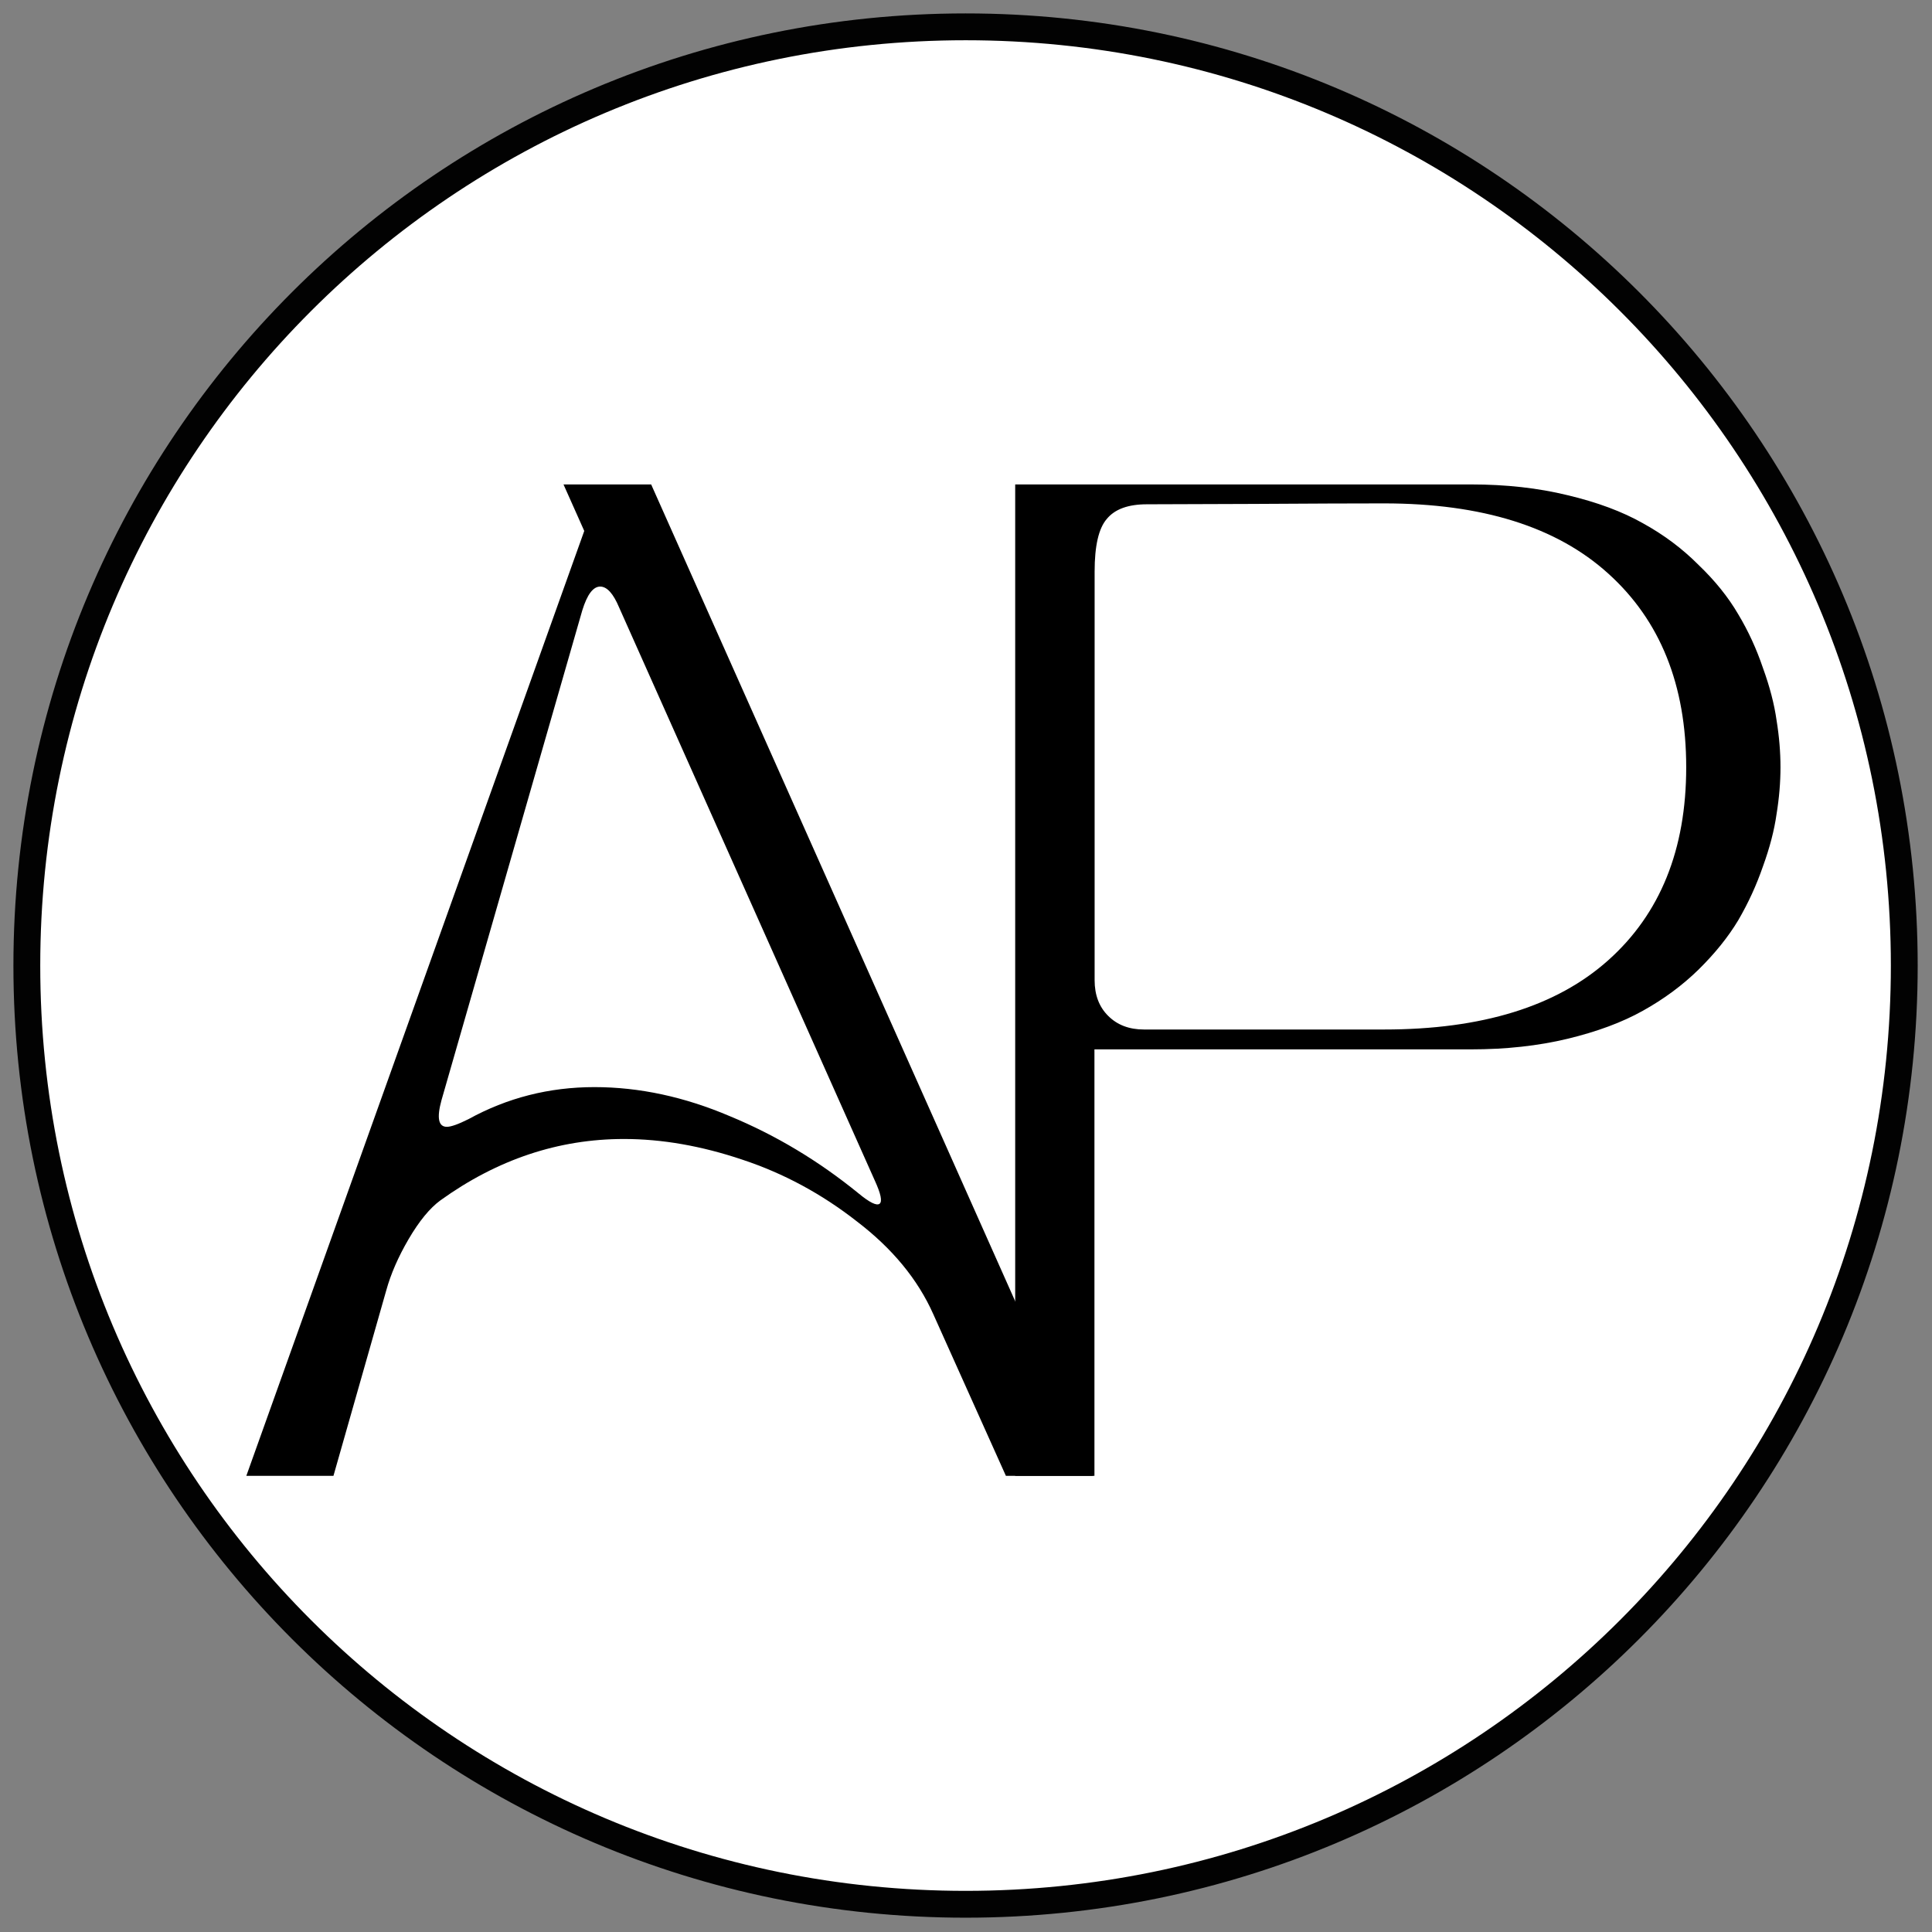
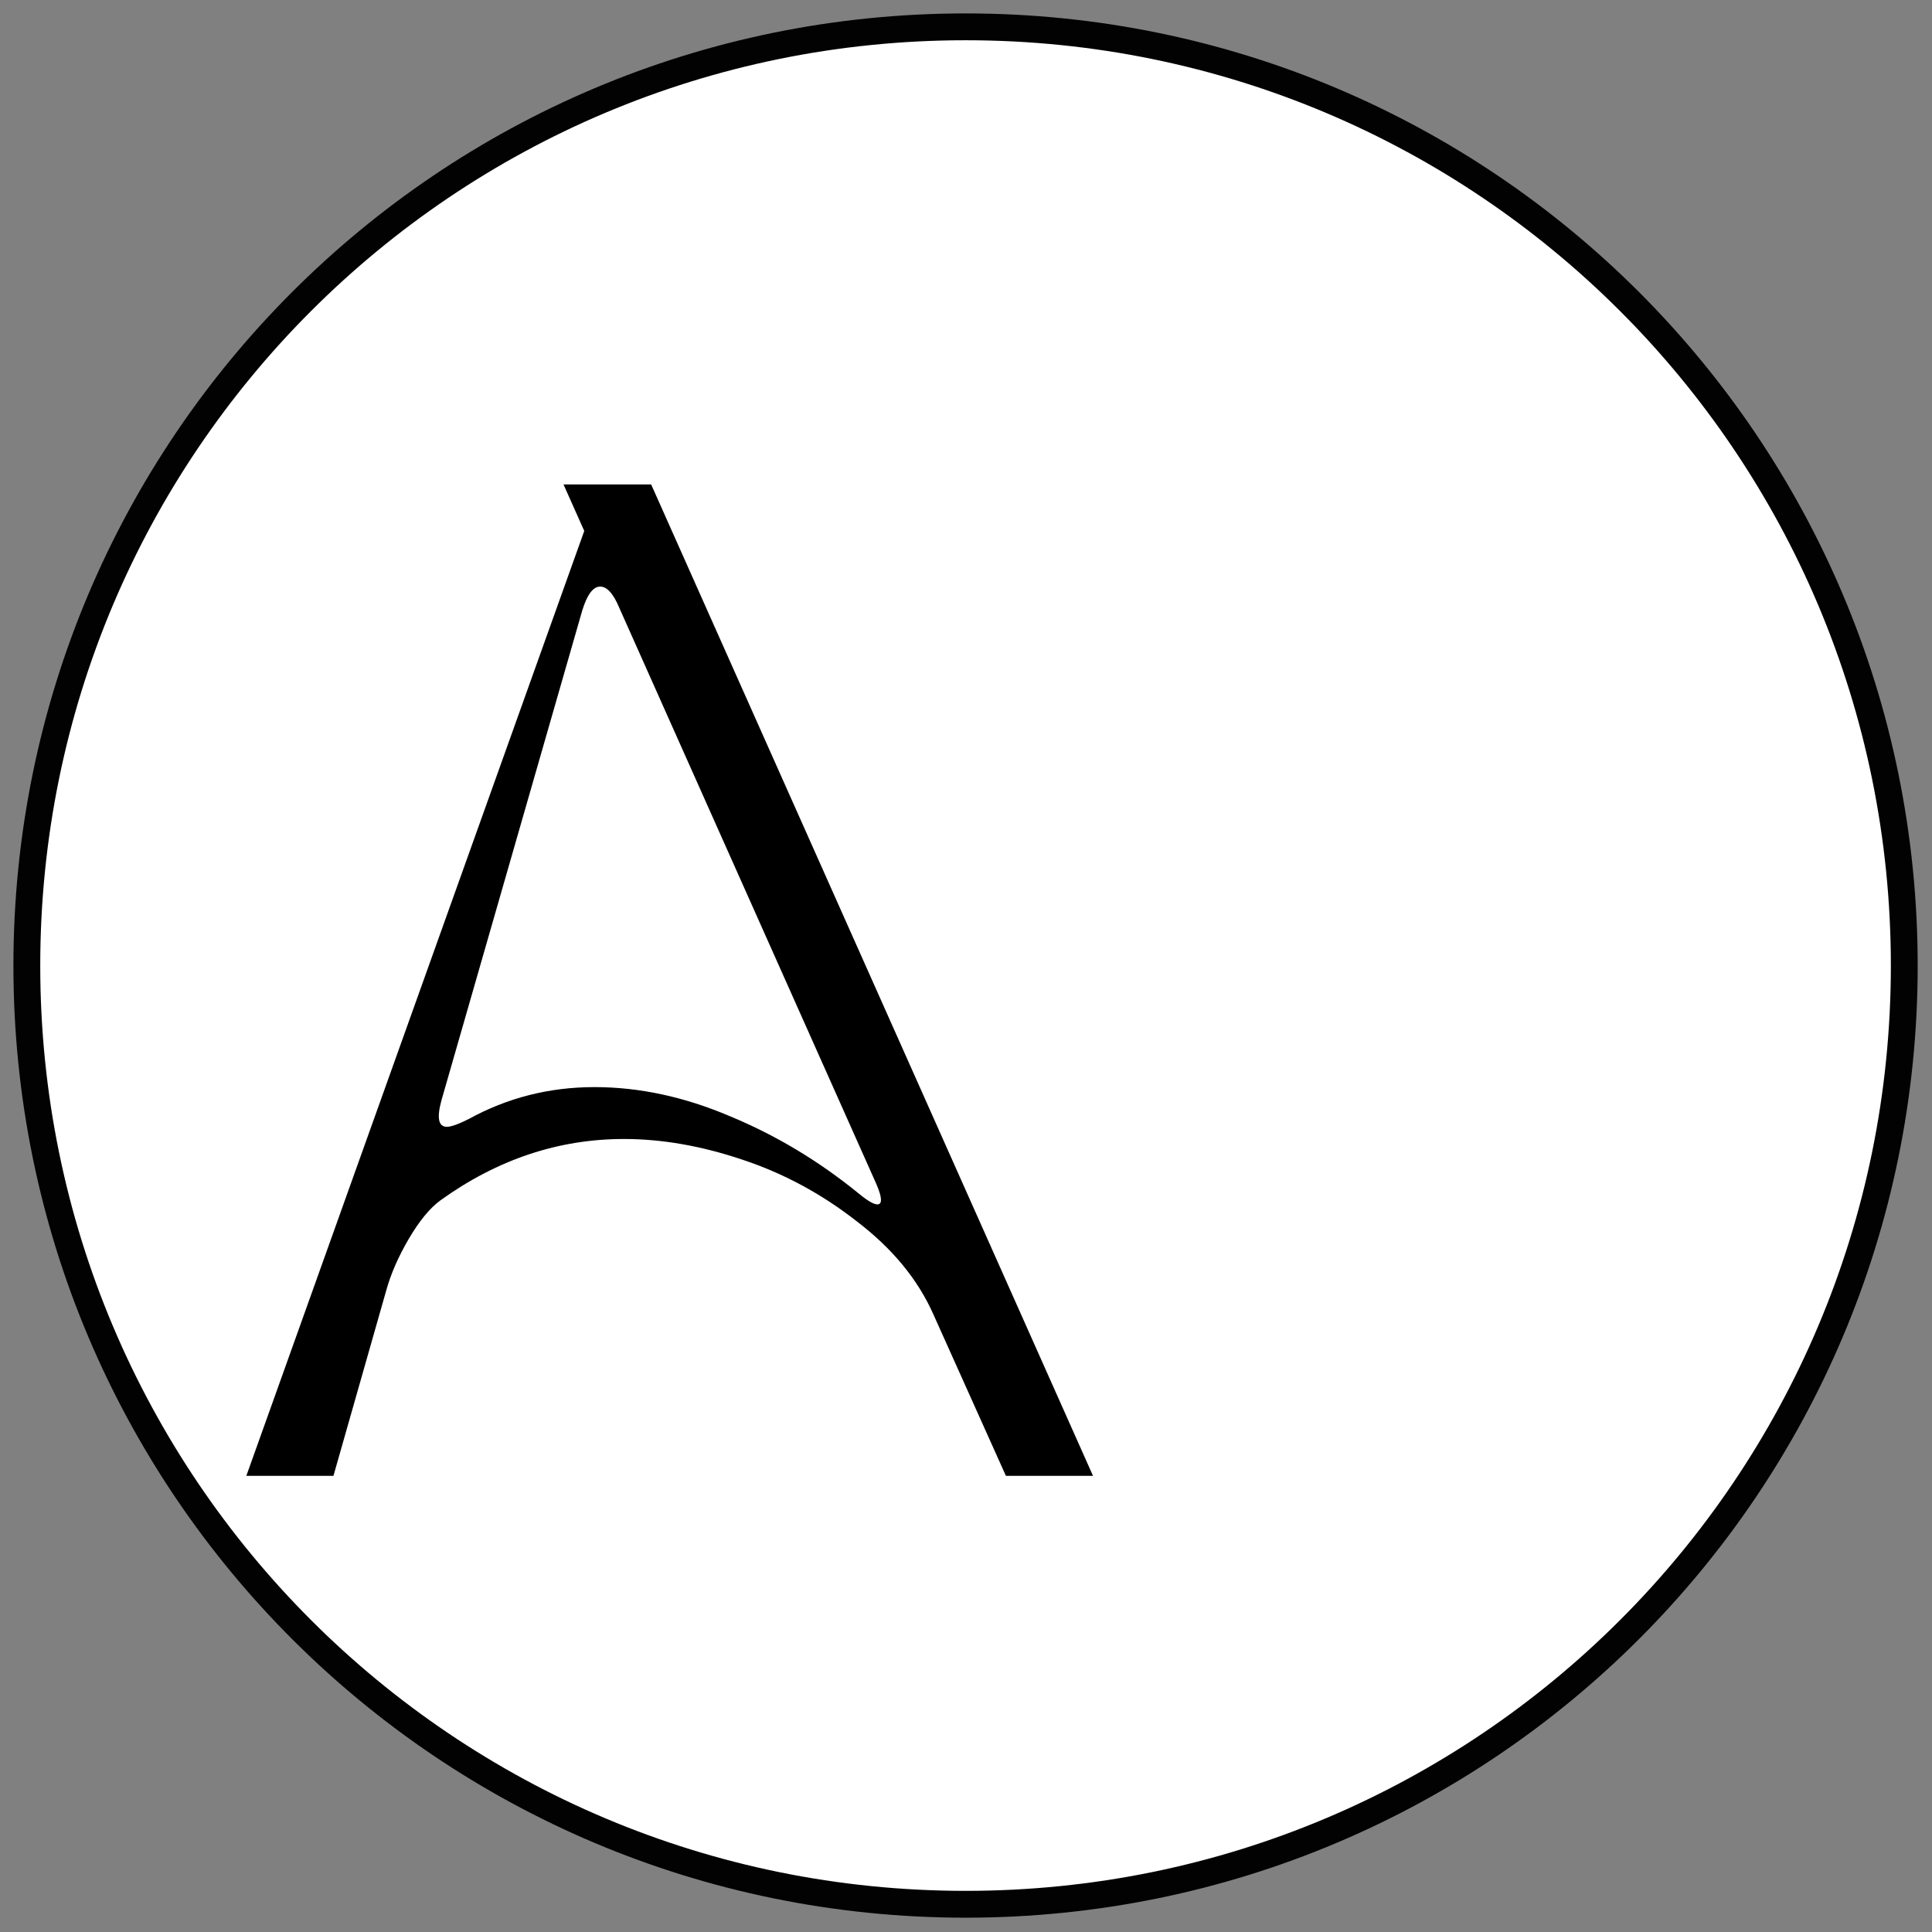
<svg xmlns="http://www.w3.org/2000/svg" version="1.2" viewBox="0 0 1080 1080" width="1080" height="1080">
  <rect x="0" y="0" width="1080" height="1080" fill="#808080" stroke="none" />
  <title>AP Logo</title>
  <style>
		.s0 { fill: #ffffff;stroke: #020202;stroke-miterlimit:10;stroke-width: 15 } 
		.s1 { fill: #000000 } 
	</style>
  <path id="Shape 1" fill-rule="evenodd" class="s0" d="m539.8 1064.5c-290.2 0-524.8-234.6-524.8-524.7 0-290.2 234.6-524.8 524.8-524.8 290.1 0 524.7 234.6 524.7 524.8 0 290.1-234.6 524.7-524.7 524.7z" />
  <path id="A" class="s1" aria-label="A" d="m215.9 721.4l-29.5 103.6h-48.7l188.9-528.2-11.6-26h49l247 554.2h-48.7l-40.6-90.4q-13-29.2-42.8-51.9-29.4-23-63.8-34.4-34.4-11.6-66.3-11.6-54.9 0-102.6 34.3-8.9 6.5-17.8 21.7-8.7 14.9-12.5 28.7zm109.6-380.2l-78.7 273.8q-4.1 14.9 3 14.9 3.5 0 12.1-4.3 32.5-17.9 70.4-17.9 37.6 0 75.8 16.3 38.4 15.9 71.7 43 9.4 7.8 11.9 5.9 2.4-1.9-2.7-13l-142.9-320.3q-4.9-11.7-10.6-11.7-5.9 0-10 13.3z" />
-   <path id="P" class="s1" aria-label="P" d="m567.5 825v-554.2h254.8q29.3 0 53.9 6 24.9 5.9 42.2 15.7 17.6 9.7 31.1 23.3 13.8 13.2 22.2 27.6 8.4 14 13.8 30 5.7 15.7 7.6 29.2 2.2 13.5 2.2 26.3 0 12.7-2.2 26.2-1.9 13.5-7.6 29.2-5.4 15.7-13.8 30.1-8.4 14-22.2 27.6-13.5 13.2-31.1 23-17.3 9.7-42.2 15.7-24.6 5.9-53.9 5.9h-210.5v238.4zm44.4-505.5v228.4q0 12.5 7.6 20 7.6 7.6 20 7.6h134.2q82 0 125.3-38.7 43.6-38.9 43.6-107.9 0-69-43.6-108.3-43.3-39.2-125.3-39.2-24.3 0-73.8 0.3-49.6 0.2-58.8 0.2-15.7 0-22.4 8.2-6.8 7.8-6.8 29.4z" />
  <g id="Layer 1">
	</g>
</svg>